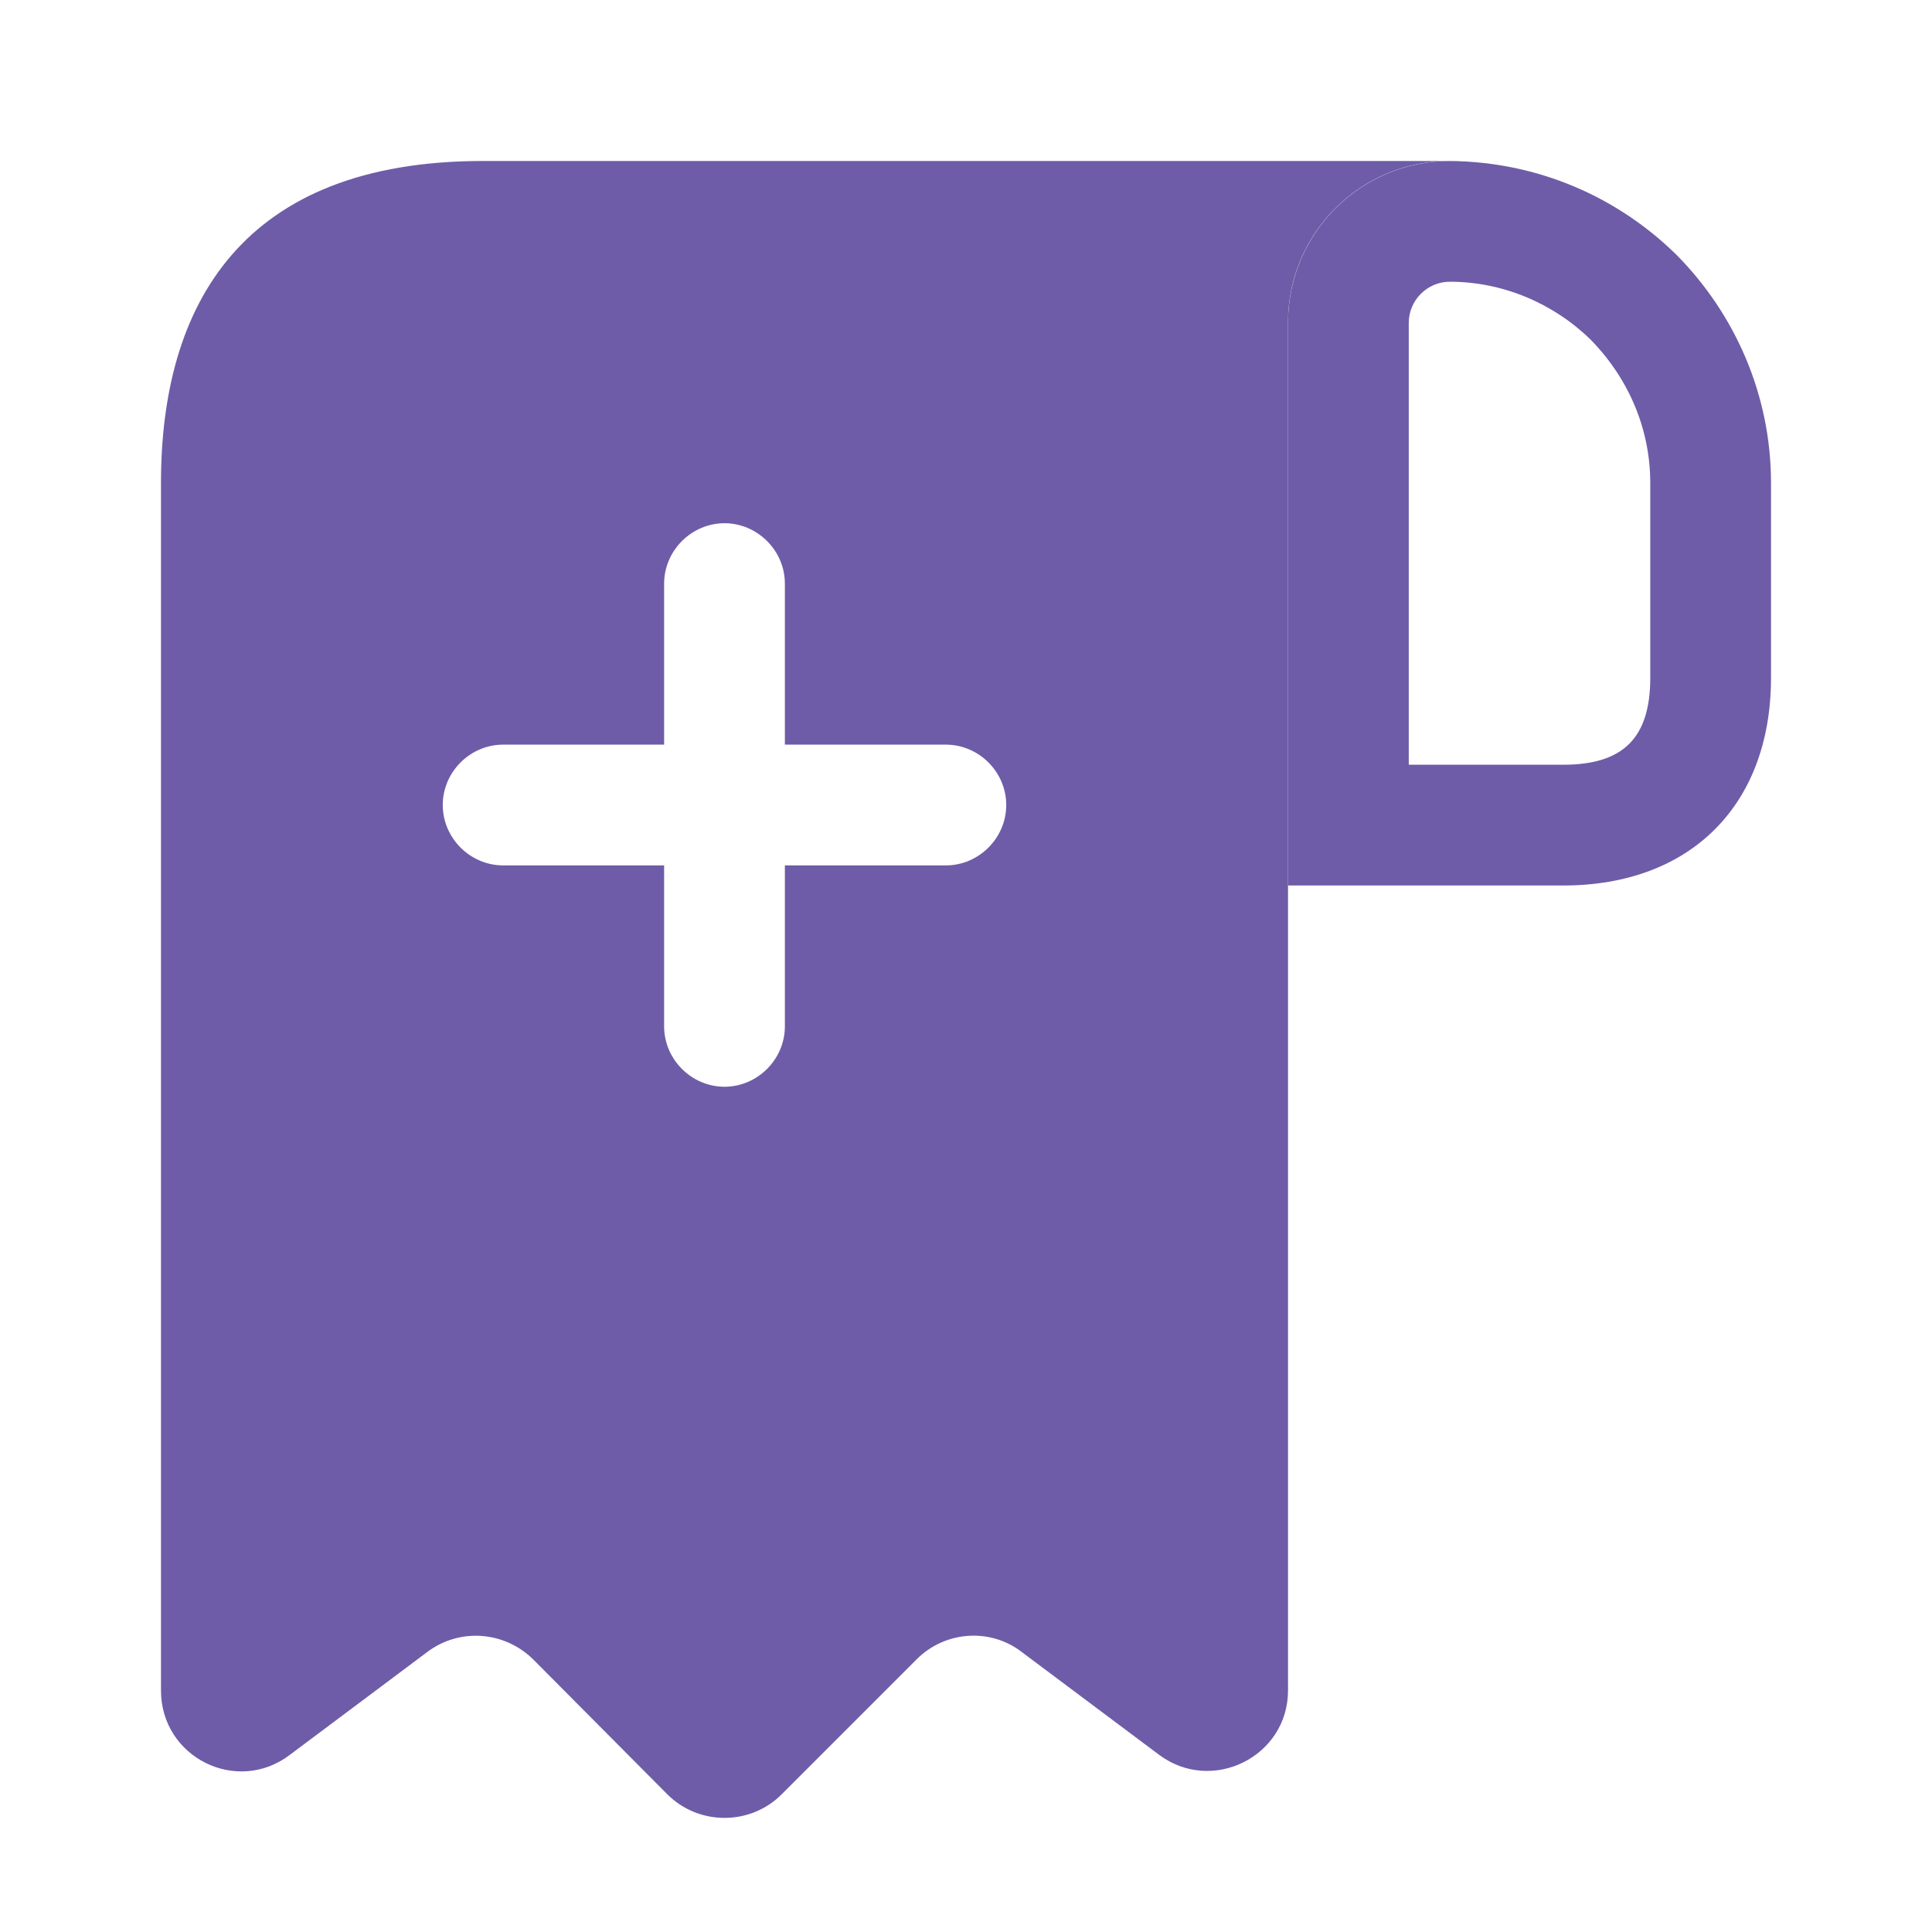
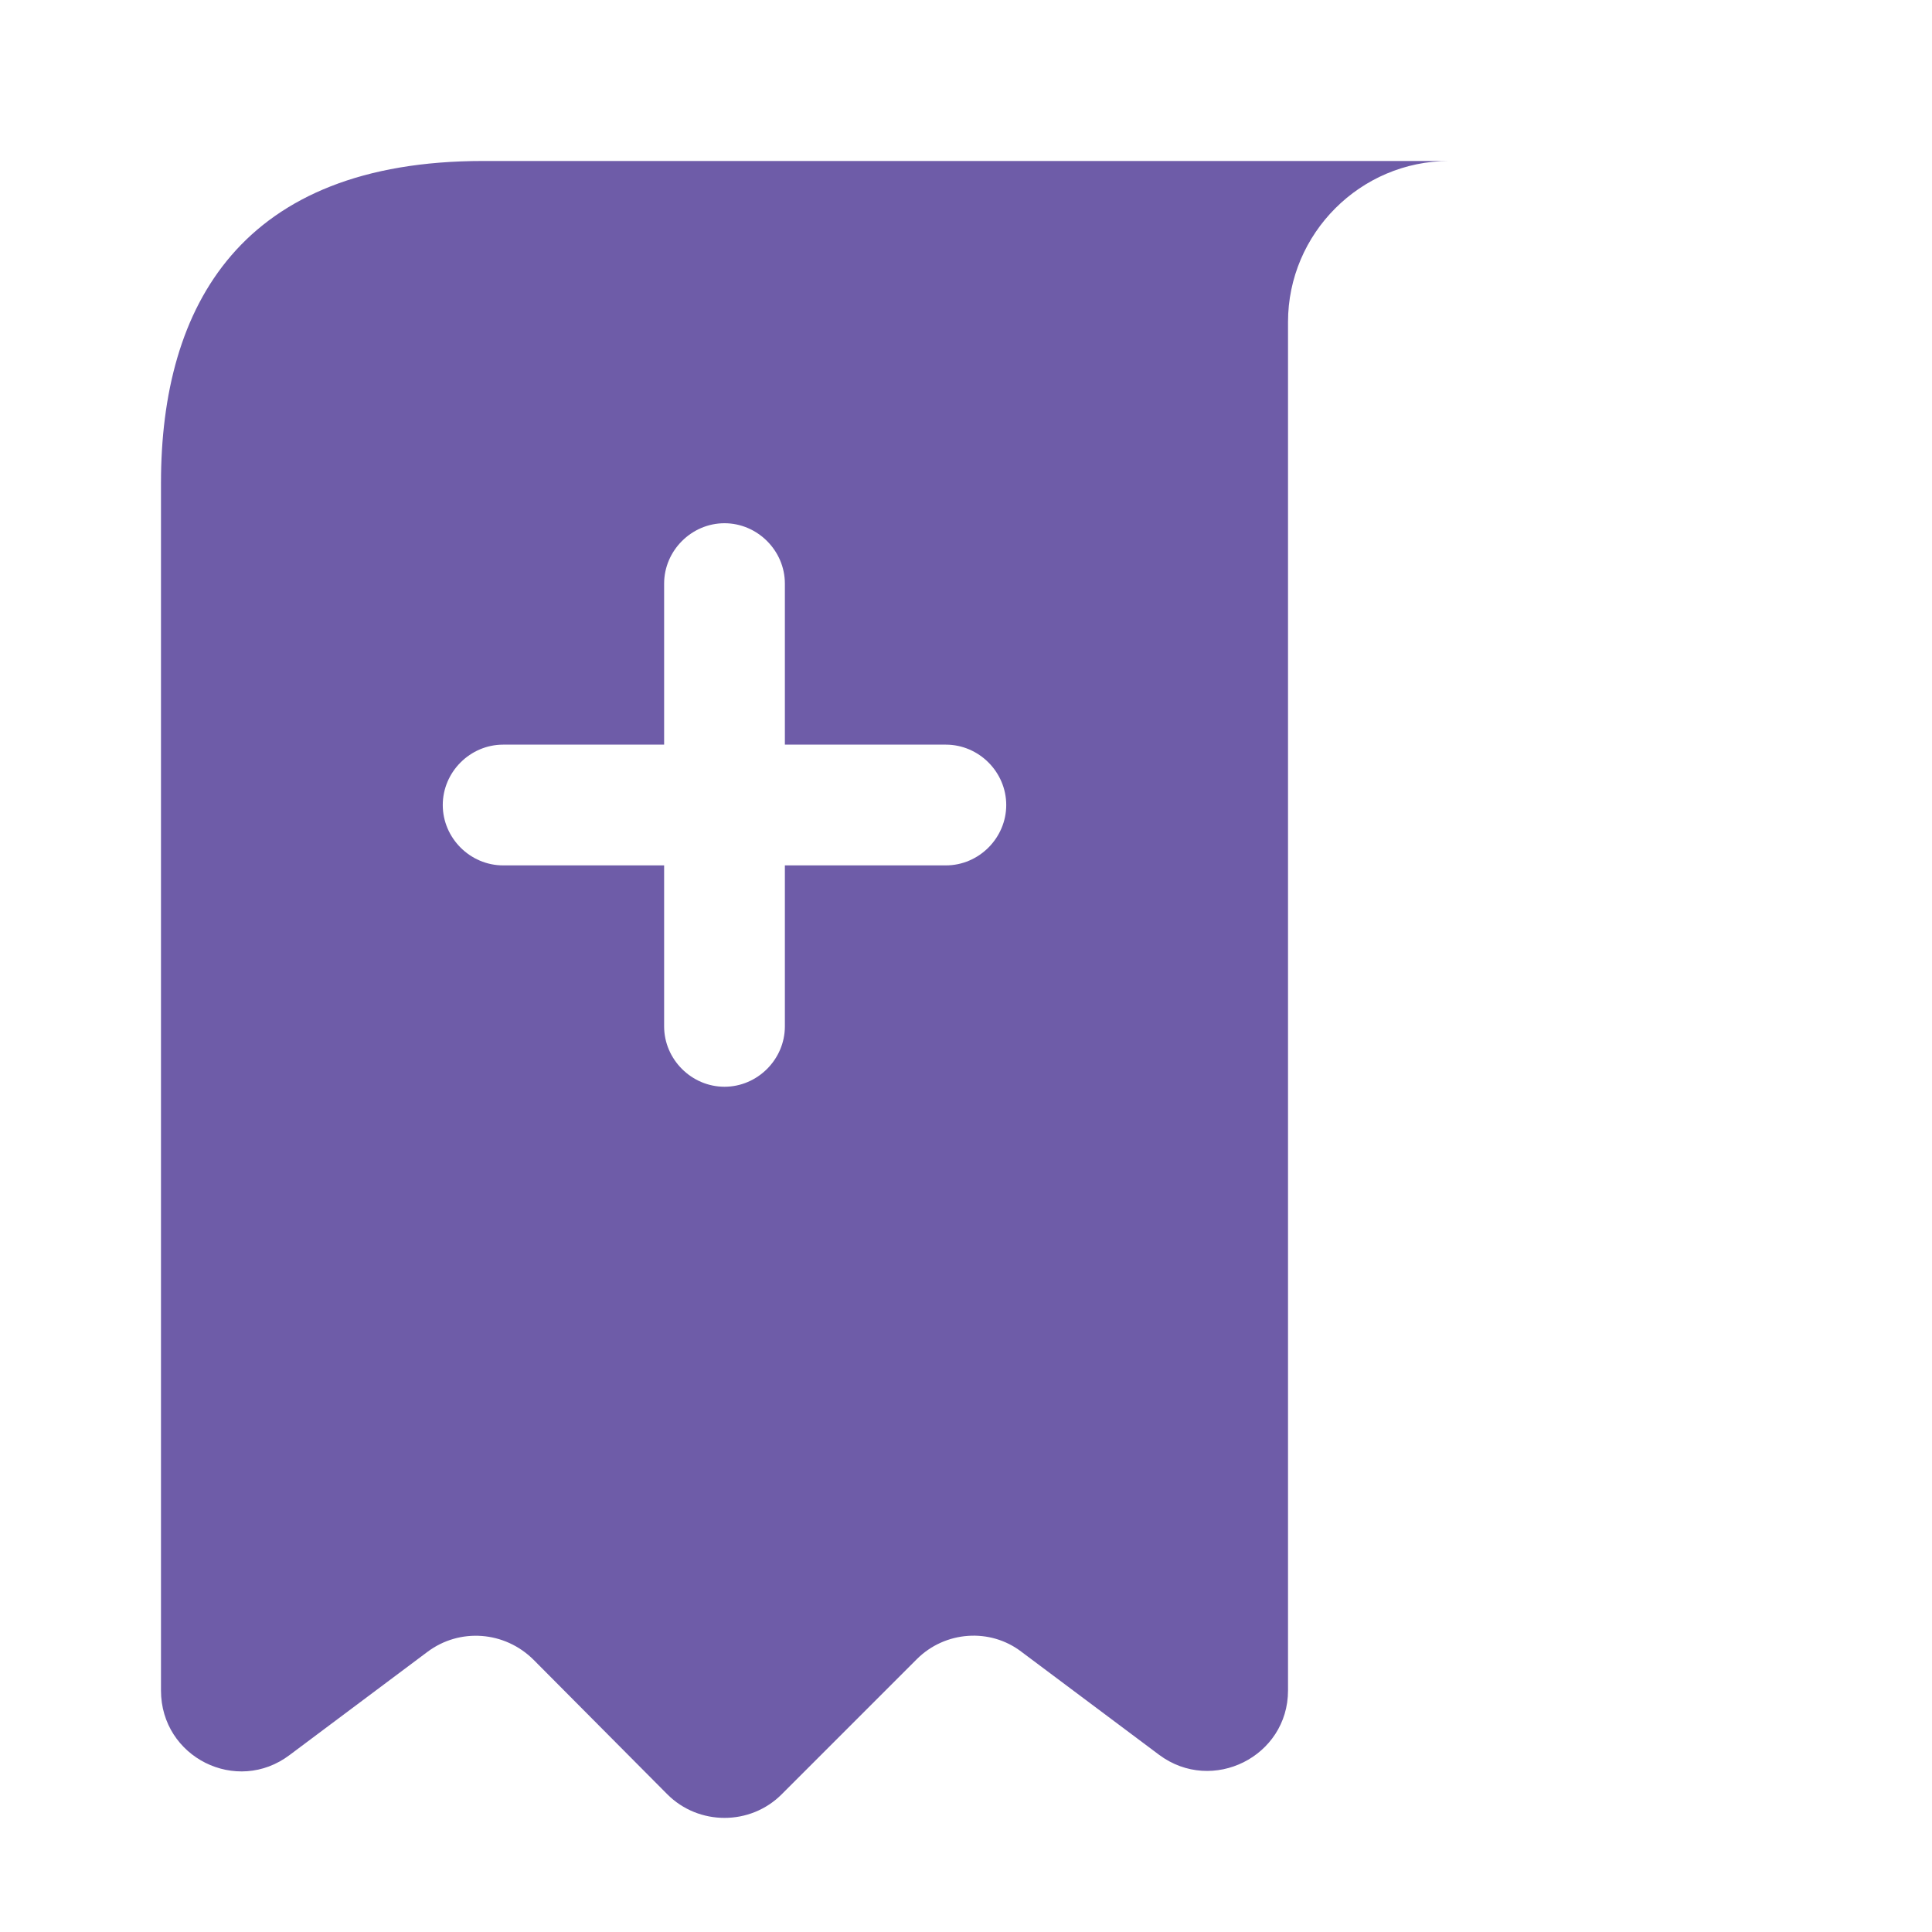
<svg xmlns="http://www.w3.org/2000/svg" width="40" height="40" viewBox="0 0 40 40" fill="none">
-   <path d="M30.017 3.333V5.833C31.117 5.833 32.167 6.283 32.933 7.033C33.733 7.85 34.167 8.9 34.167 10V14.033C34.167 15.267 33.617 15.833 32.367 15.833H29.167V6.683C29.167 6.217 29.55 5.833 30.017 5.833V3.333ZM30.017 3.333C28.167 3.333 26.667 4.833 26.667 6.683V18.333H32.367C35 18.333 36.667 16.667 36.667 14.033V10C36.667 8.167 35.917 6.5 34.717 5.283C33.5 4.083 31.85 3.35 30.017 3.333C30.033 3.333 30.017 3.333 30.017 3.333Z" fill="#6E5CA8" />
  <path d="M11.667 3.333H10C5 3.333 3.333 6.317 3.333 10V11.667V35C3.333 36.383 4.9 37.167 6 36.333L8.85 34.2C9.517 33.7 10.45 33.767 11.05 34.367L13.817 37.15C14.467 37.8 15.533 37.8 16.183 37.15L18.983 34.35C19.567 33.767 20.5 33.7 21.15 34.2L24 36.333C25.1 37.15 26.667 36.367 26.667 35V6.667C26.667 4.833 28.167 3.333 30 3.333H11.667ZM19.583 17.917H16.25V21.25C16.25 21.933 15.683 22.5 15 22.5C14.317 22.5 13.75 21.933 13.75 21.25V17.917H10.417C9.733 17.917 9.167 17.35 9.167 16.667C9.167 15.983 9.733 15.417 10.417 15.417H13.75V12.083C13.75 11.4 14.317 10.833 15 10.833C15.683 10.833 16.25 11.4 16.25 12.083V15.417H19.583C20.267 15.417 20.833 15.983 20.833 16.667C20.833 17.35 20.267 17.917 19.583 17.917Z" fill="#6E5CA8" />
</svg>